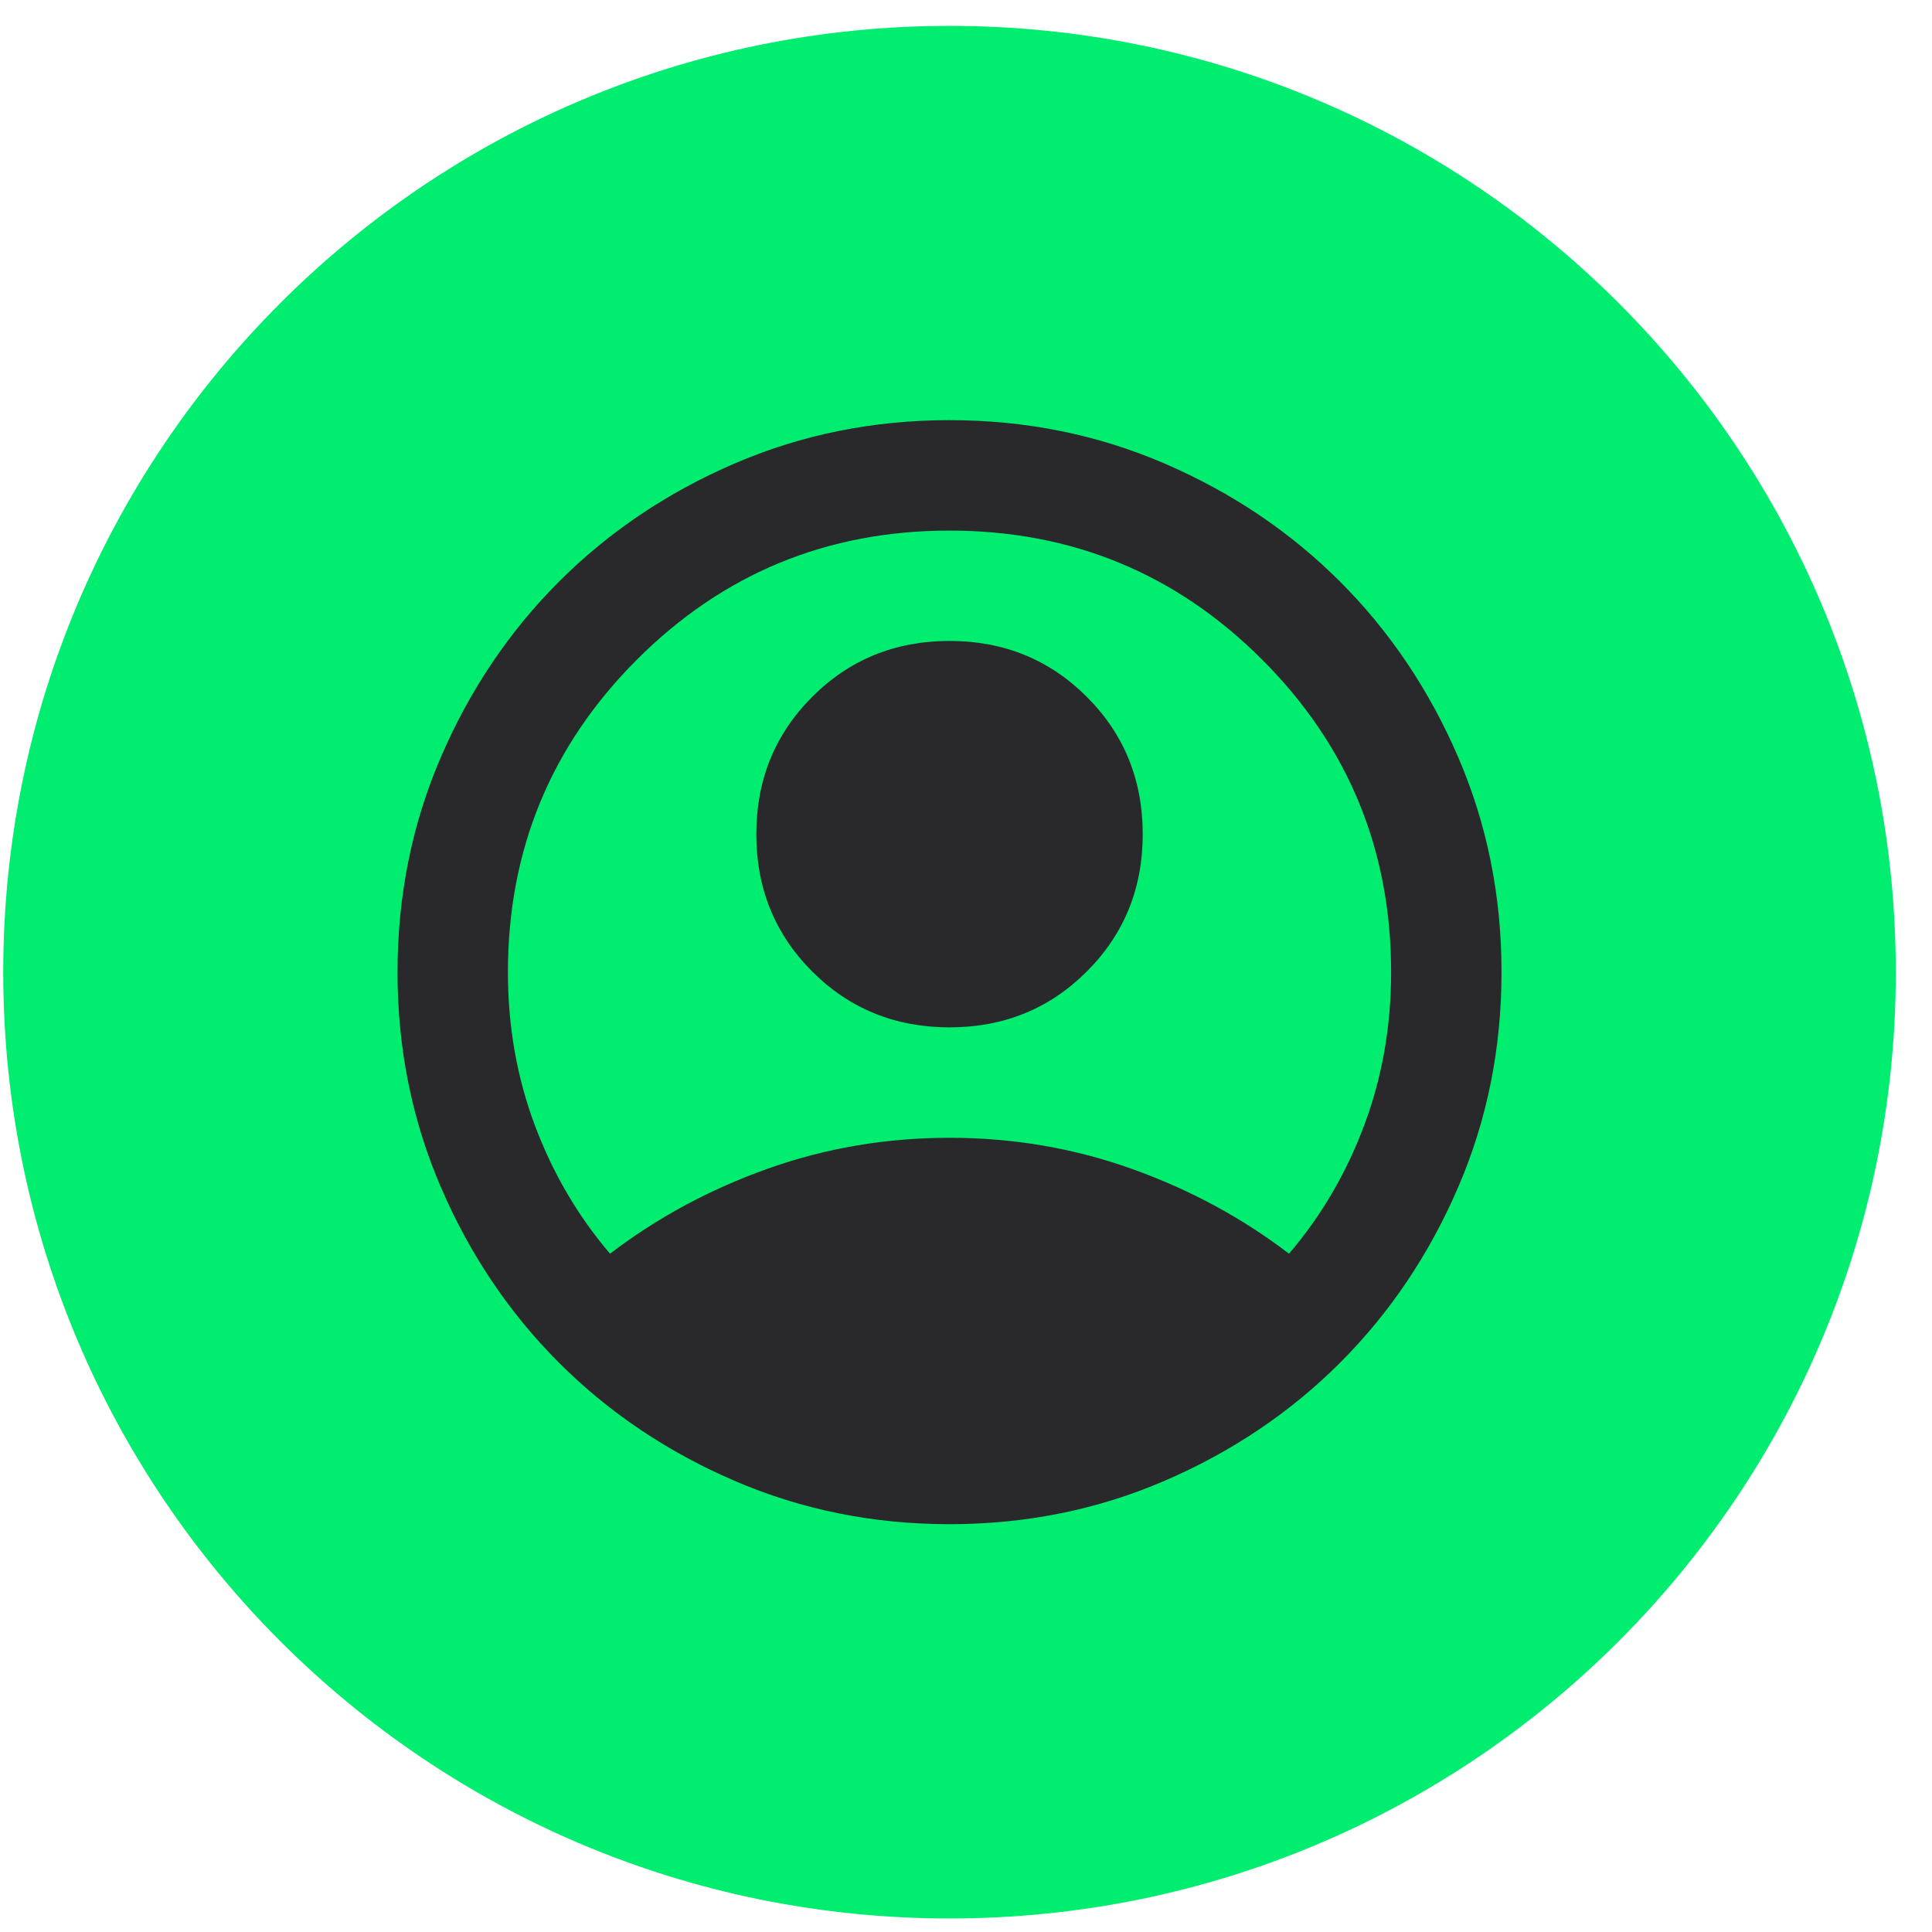
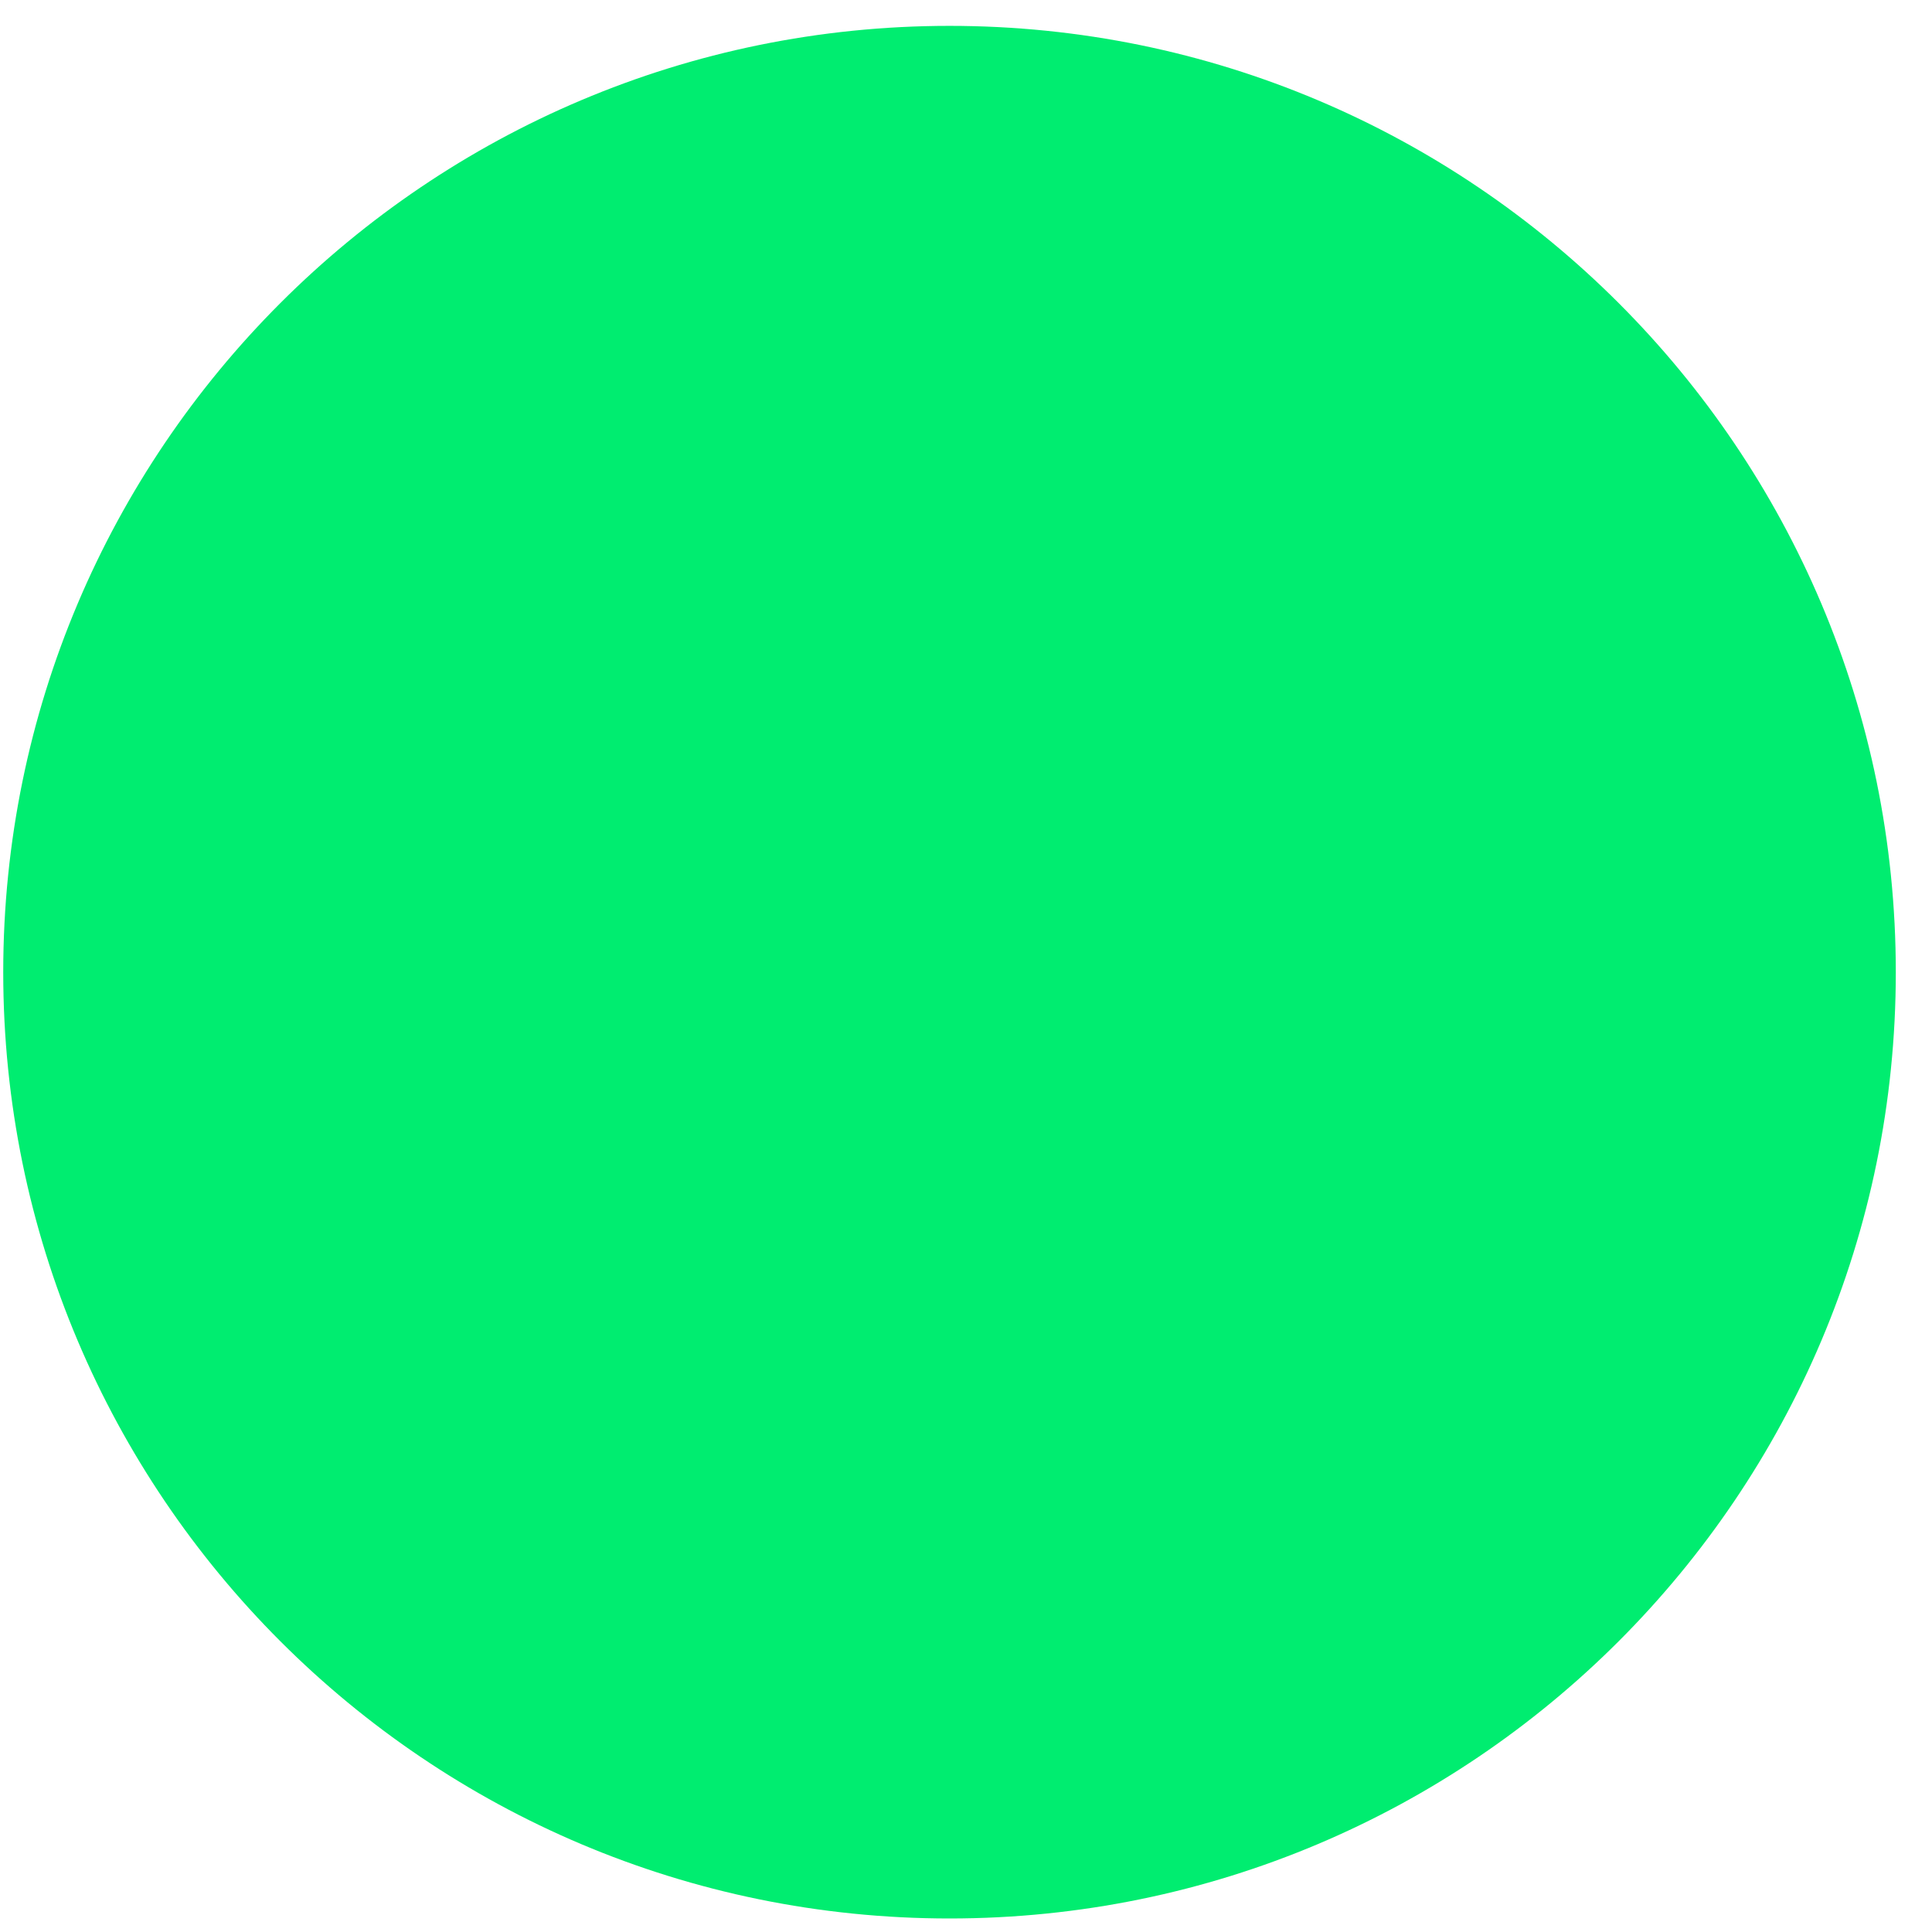
<svg xmlns="http://www.w3.org/2000/svg" width="49" height="49" viewBox="0 0 49 49" fill="none">
  <path d="M0.082 24.657C0.082 11.402 10.827 0.656 24.082 0.656C37.337 0.656 48.082 11.402 48.082 24.657C48.082 37.911 37.337 48.657 24.082 48.657C10.827 48.657 0.082 37.911 0.082 24.657Z" fill="#00ED70" />
-   <path d="M15.472 31.797C16.662 30.887 17.992 30.169 19.462 29.644C20.932 29.119 22.472 28.857 24.082 28.857C25.692 28.857 27.232 29.119 28.702 29.644C30.172 30.169 31.502 30.887 32.692 31.797C33.509 30.84 34.145 29.755 34.599 28.541C35.054 27.328 35.282 26.033 35.282 24.657C35.282 21.553 34.191 18.911 32.01 16.729C29.828 14.547 27.185 13.457 24.082 13.457C20.979 13.457 18.336 14.547 16.154 16.729C13.973 18.911 12.882 21.553 12.882 24.657C12.882 26.033 13.11 27.328 13.565 28.541C14.02 29.755 14.655 30.84 15.472 31.797ZM24.082 26.056C22.705 26.056 21.544 25.584 20.599 24.639C19.654 23.694 19.182 22.533 19.182 21.157C19.182 19.78 19.654 18.619 20.599 17.674C21.544 16.729 22.705 16.256 24.082 16.256C25.459 16.256 26.619 16.729 27.564 17.674C28.509 18.619 28.982 19.78 28.982 21.157C28.982 22.533 28.509 23.694 27.564 24.639C26.619 25.584 25.459 26.056 24.082 26.056ZM24.082 38.657C22.145 38.657 20.325 38.289 18.622 37.554C16.919 36.819 15.437 35.822 14.177 34.562C12.917 33.301 11.919 31.82 11.184 30.116C10.45 28.413 10.082 26.593 10.082 24.657C10.082 22.72 10.45 20.9 11.184 19.197C11.919 17.493 12.917 16.012 14.177 14.752C15.437 13.492 16.919 12.494 18.622 11.759C20.325 11.024 22.145 10.656 24.082 10.656C26.019 10.656 27.839 11.024 29.542 11.759C31.245 12.494 32.727 13.492 33.987 14.752C35.247 16.012 36.245 17.493 36.98 19.197C37.715 20.9 38.082 22.72 38.082 24.657C38.082 26.593 37.715 28.413 36.98 30.116C36.245 31.82 35.247 33.301 33.987 34.562C32.727 35.822 31.245 36.819 29.542 37.554C27.839 38.289 26.019 38.657 24.082 38.657Z" fill="#29292B" />
</svg>